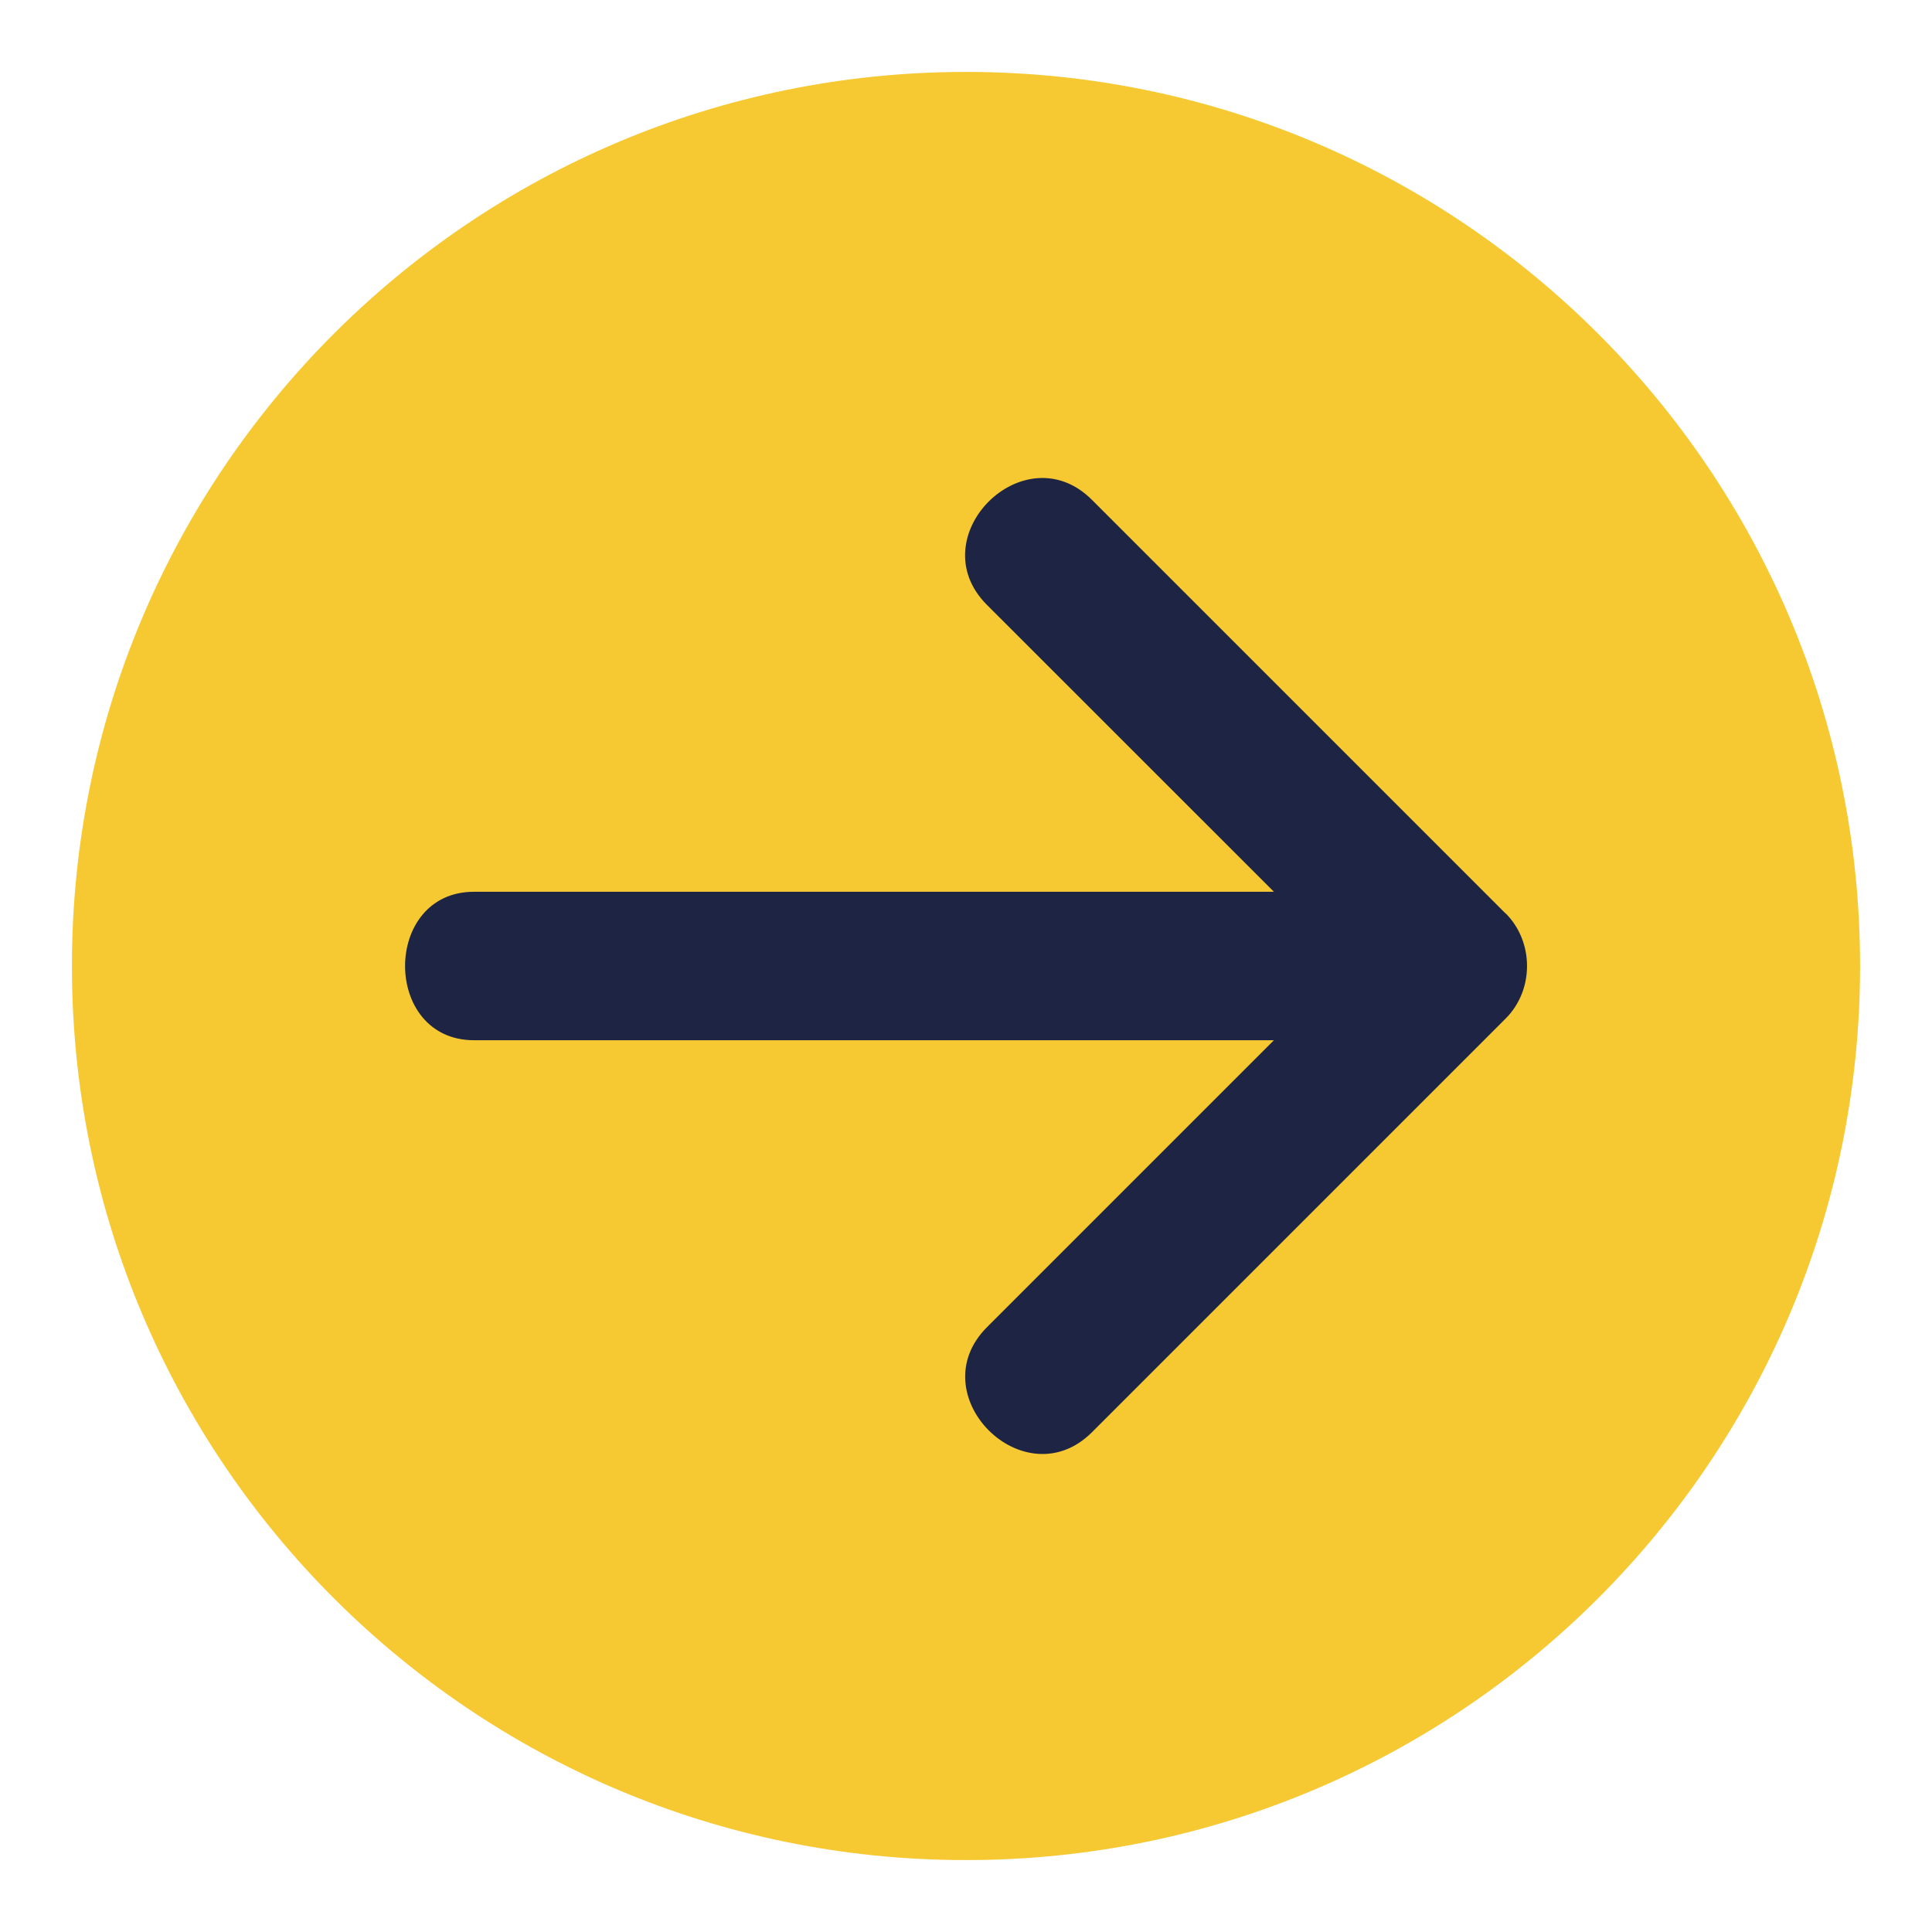
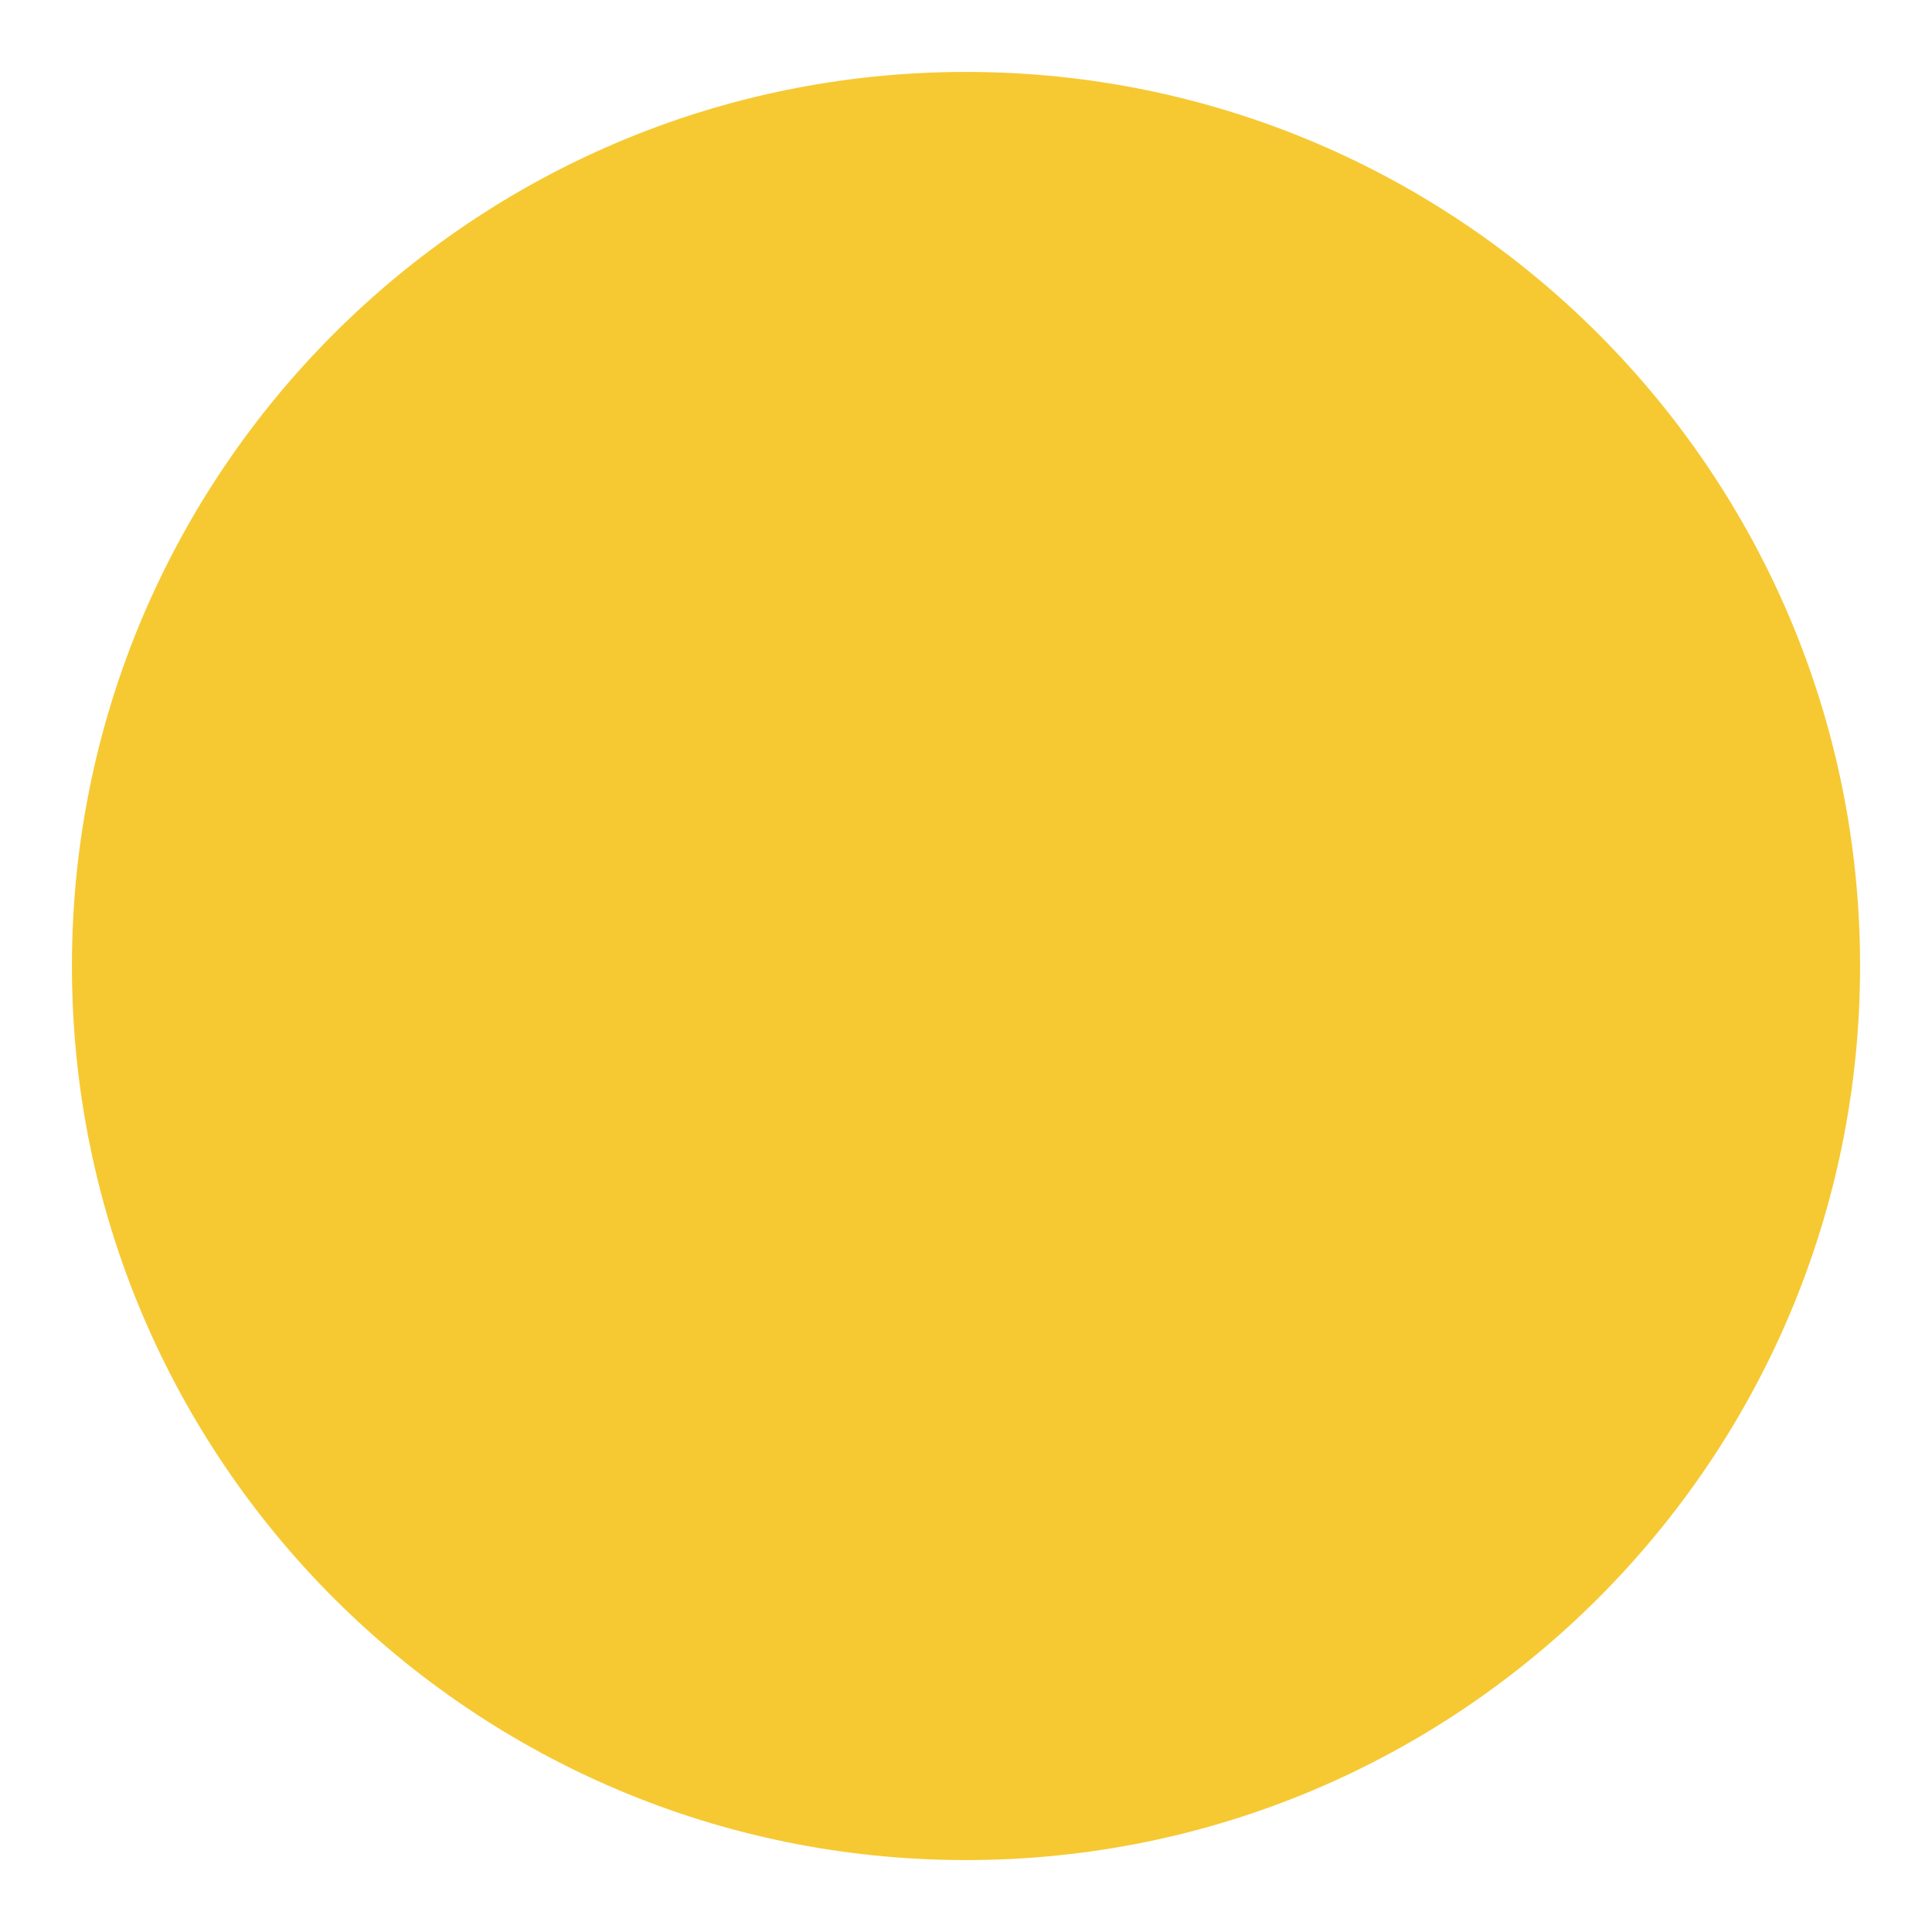
<svg xmlns="http://www.w3.org/2000/svg" data-bbox="6.54 6.54 162.6 162.6" viewBox="0 0 175.68 175.68" data-type="color">
  <g>
    <path fill="#f6c933" d="M169.14 87.84c0 44.9-36.4 81.3-81.3 81.3s-81.3-36.4-81.3-81.3 36.4-81.3 81.3-81.3 81.3 36.4 81.3 81.3" data-color="1" />
-     <path d="M136.91 83.07 99.29 45.45c-6.15-6.15-15.7 3.39-9.55 9.55 8.7 8.7 17.4 17.4 26.1 26.09H43.1c-8.35 0-8.36 13.5 0 13.5h72.74l-26.09 26.09c-6.15 6.15 3.39 15.7 9.55 9.55l37.62-37.62c2.58-2.58 2.58-6.96 0-9.55Z" fill="#1e2444" data-color="2" />
  </g>
</svg>